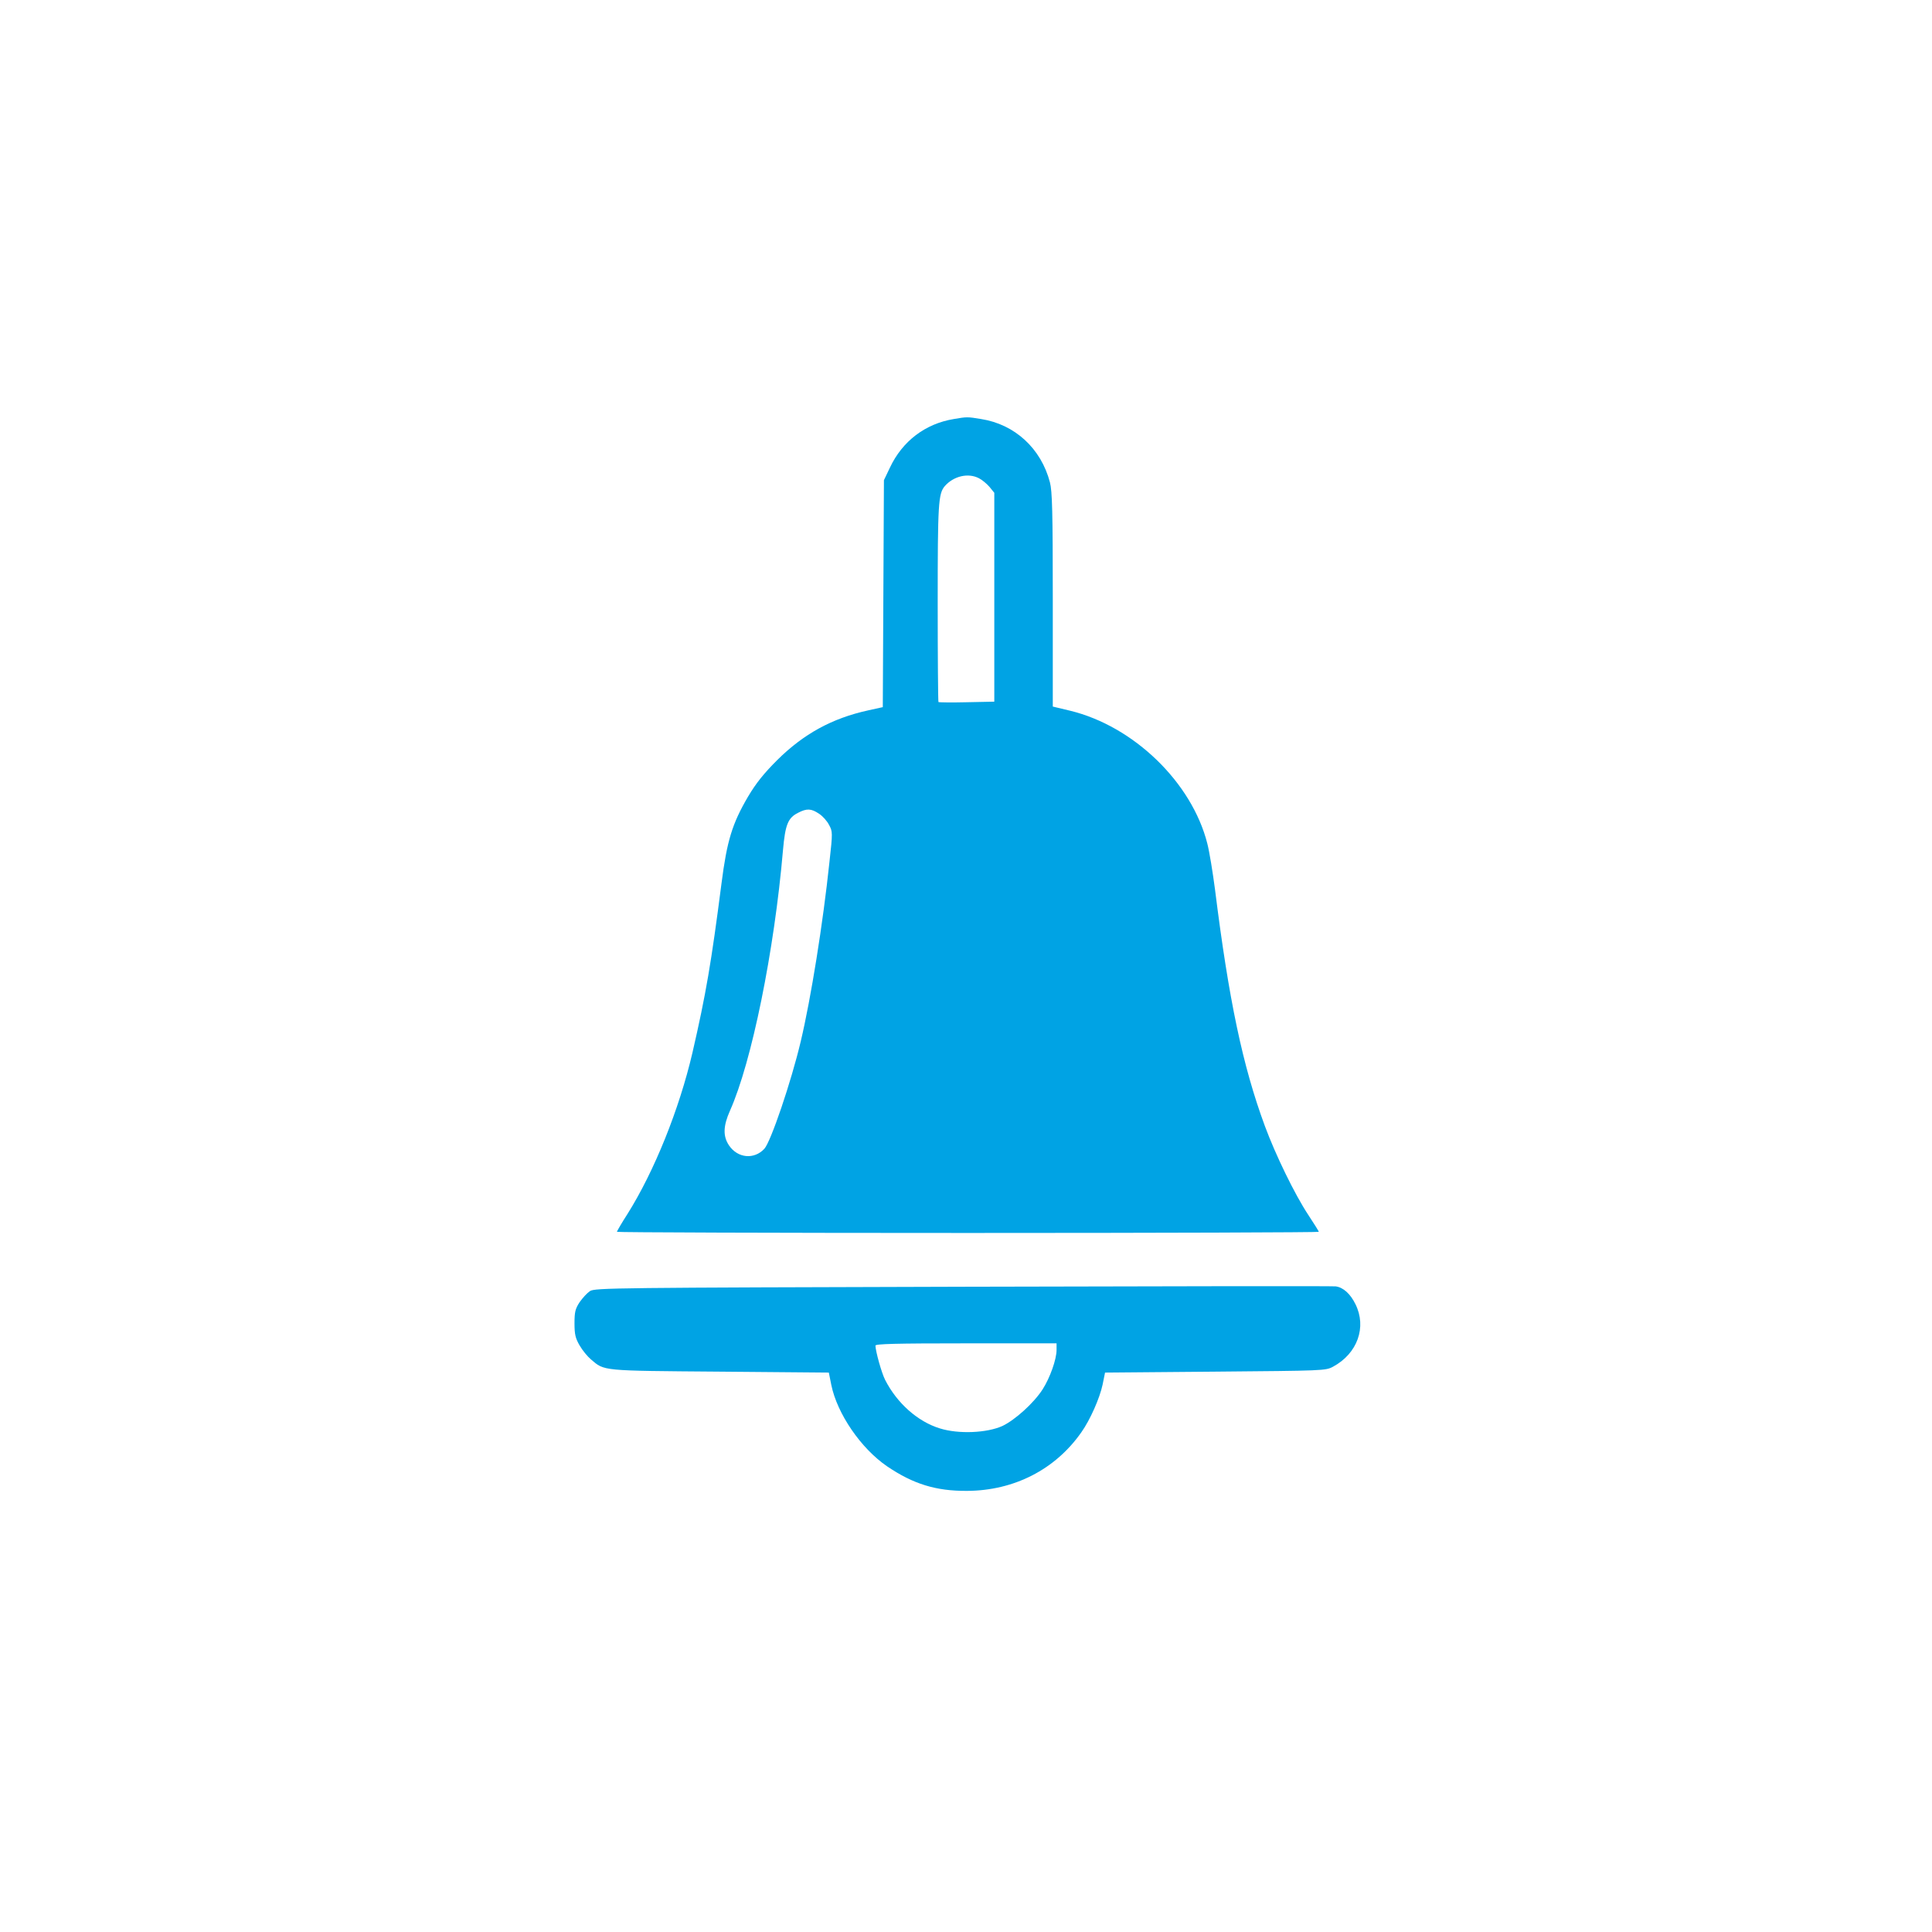
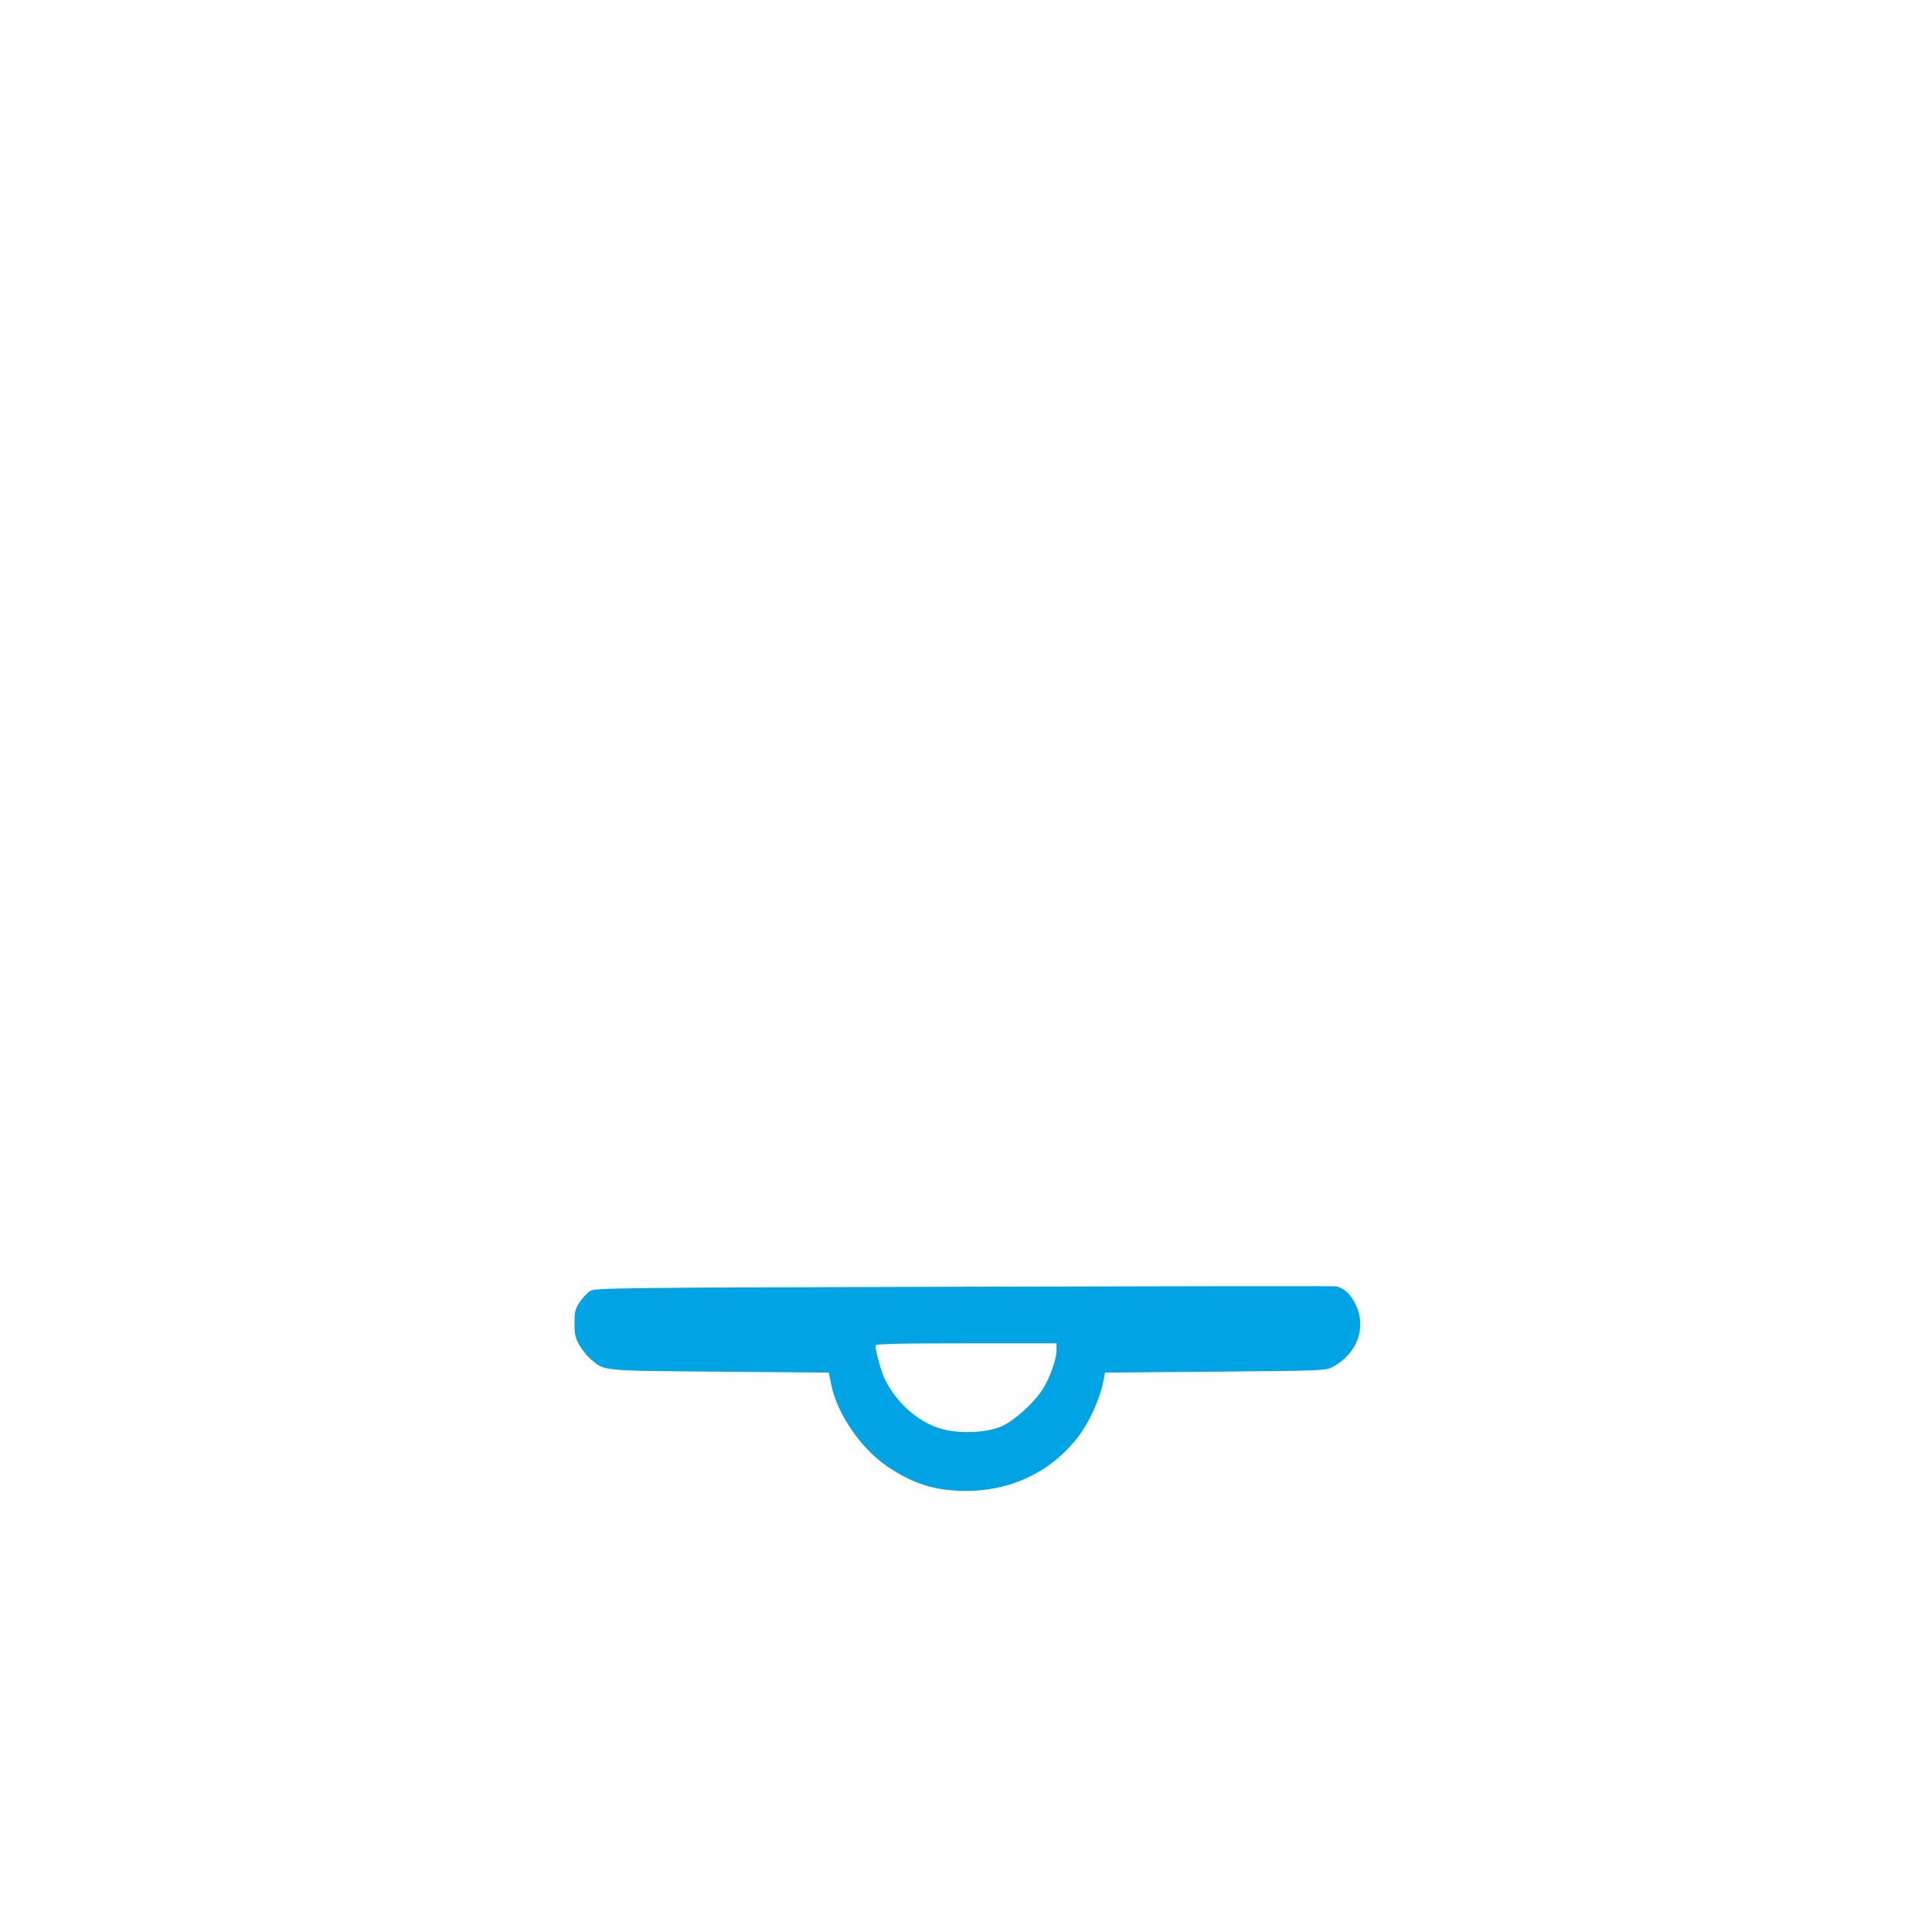
<svg xmlns="http://www.w3.org/2000/svg" version="1.0" width="1024pt" height="1024pt" viewBox="0 0 1024 1024" preserveAspectRatio="xMidYMid meet">
  <g transform="translate(0,1024) scale(0.1,-0.1)" fill="#00a3e4" stroke="none">
-     <path d="M5055 8019 c-151 -25 -272 -117 -338 -257 l-32 -67 -3 -602 -3 -601 -77 -17 c-192 -42 -343 -125 -483 -264 -70 -70 -112 -122 -154 -193 -84 -143 -112 -234 -141 -461 -54 -419 -82 -585 -154 -897 -70 -300 -202 -628 -344 -854 -31 -48 -56 -91 -56 -95 0 -3 837 -6 1860 -6 1023 0 1860 3 1860 6 0 3 -25 43 -56 90 -72 109 -173 317 -230 471 -118 320 -191 668 -264 1252 -12 92 -30 203 -41 245 -82 324 -390 622 -727 704 l-92 22 0 565 c0 469 -3 576 -15 623 -47 180 -186 308 -365 336 -72 12 -75 12 -145 0z m134 -314 c16 -8 40 -28 55 -45 l26 -32 0 -553 0 -554 -146 -3 c-80 -2 -147 -1 -150 1 -2 2 -4 237 -4 523 0 530 3 581 38 622 47 53 124 71 181 41z m-848 -1778 c19 -12 43 -39 53 -59 19 -35 20 -39 2 -199 -34 -323 -98 -722 -152 -949 -50 -212 -159 -533 -193 -569 -54 -58 -141 -50 -187 18 -33 49 -31 103 5 184 115 257 235 846 281 1381 12 135 26 171 80 198 46 24 70 23 111 -5z" />
    <path d="M5105 3420 c-1846 -5 -1952 -6 -1978 -23 -15 -10 -39 -36 -55 -59 -23 -35 -27 -52 -27 -112 0 -59 5 -79 27 -117 15 -26 42 -59 60 -74 73 -62 50 -60 682 -65 l579 -5 13 -65 c31 -153 157 -337 296 -432 139 -94 259 -131 423 -130 249 1 468 113 606 310 47 66 98 182 113 253 l13 64 584 5 c573 5 585 5 624 26 130 70 180 210 119 332 -27 55 -65 89 -105 94 -13 2 -902 1 -1974 -2z m495 -335 c0 -50 -35 -148 -74 -209 -47 -73 -146 -162 -213 -194 -82 -37 -231 -44 -331 -13 -118 36 -228 134 -291 258 -19 38 -50 150 -51 181 0 9 103 12 480 12 l480 0 0 -35z" />
  </g>
</svg>